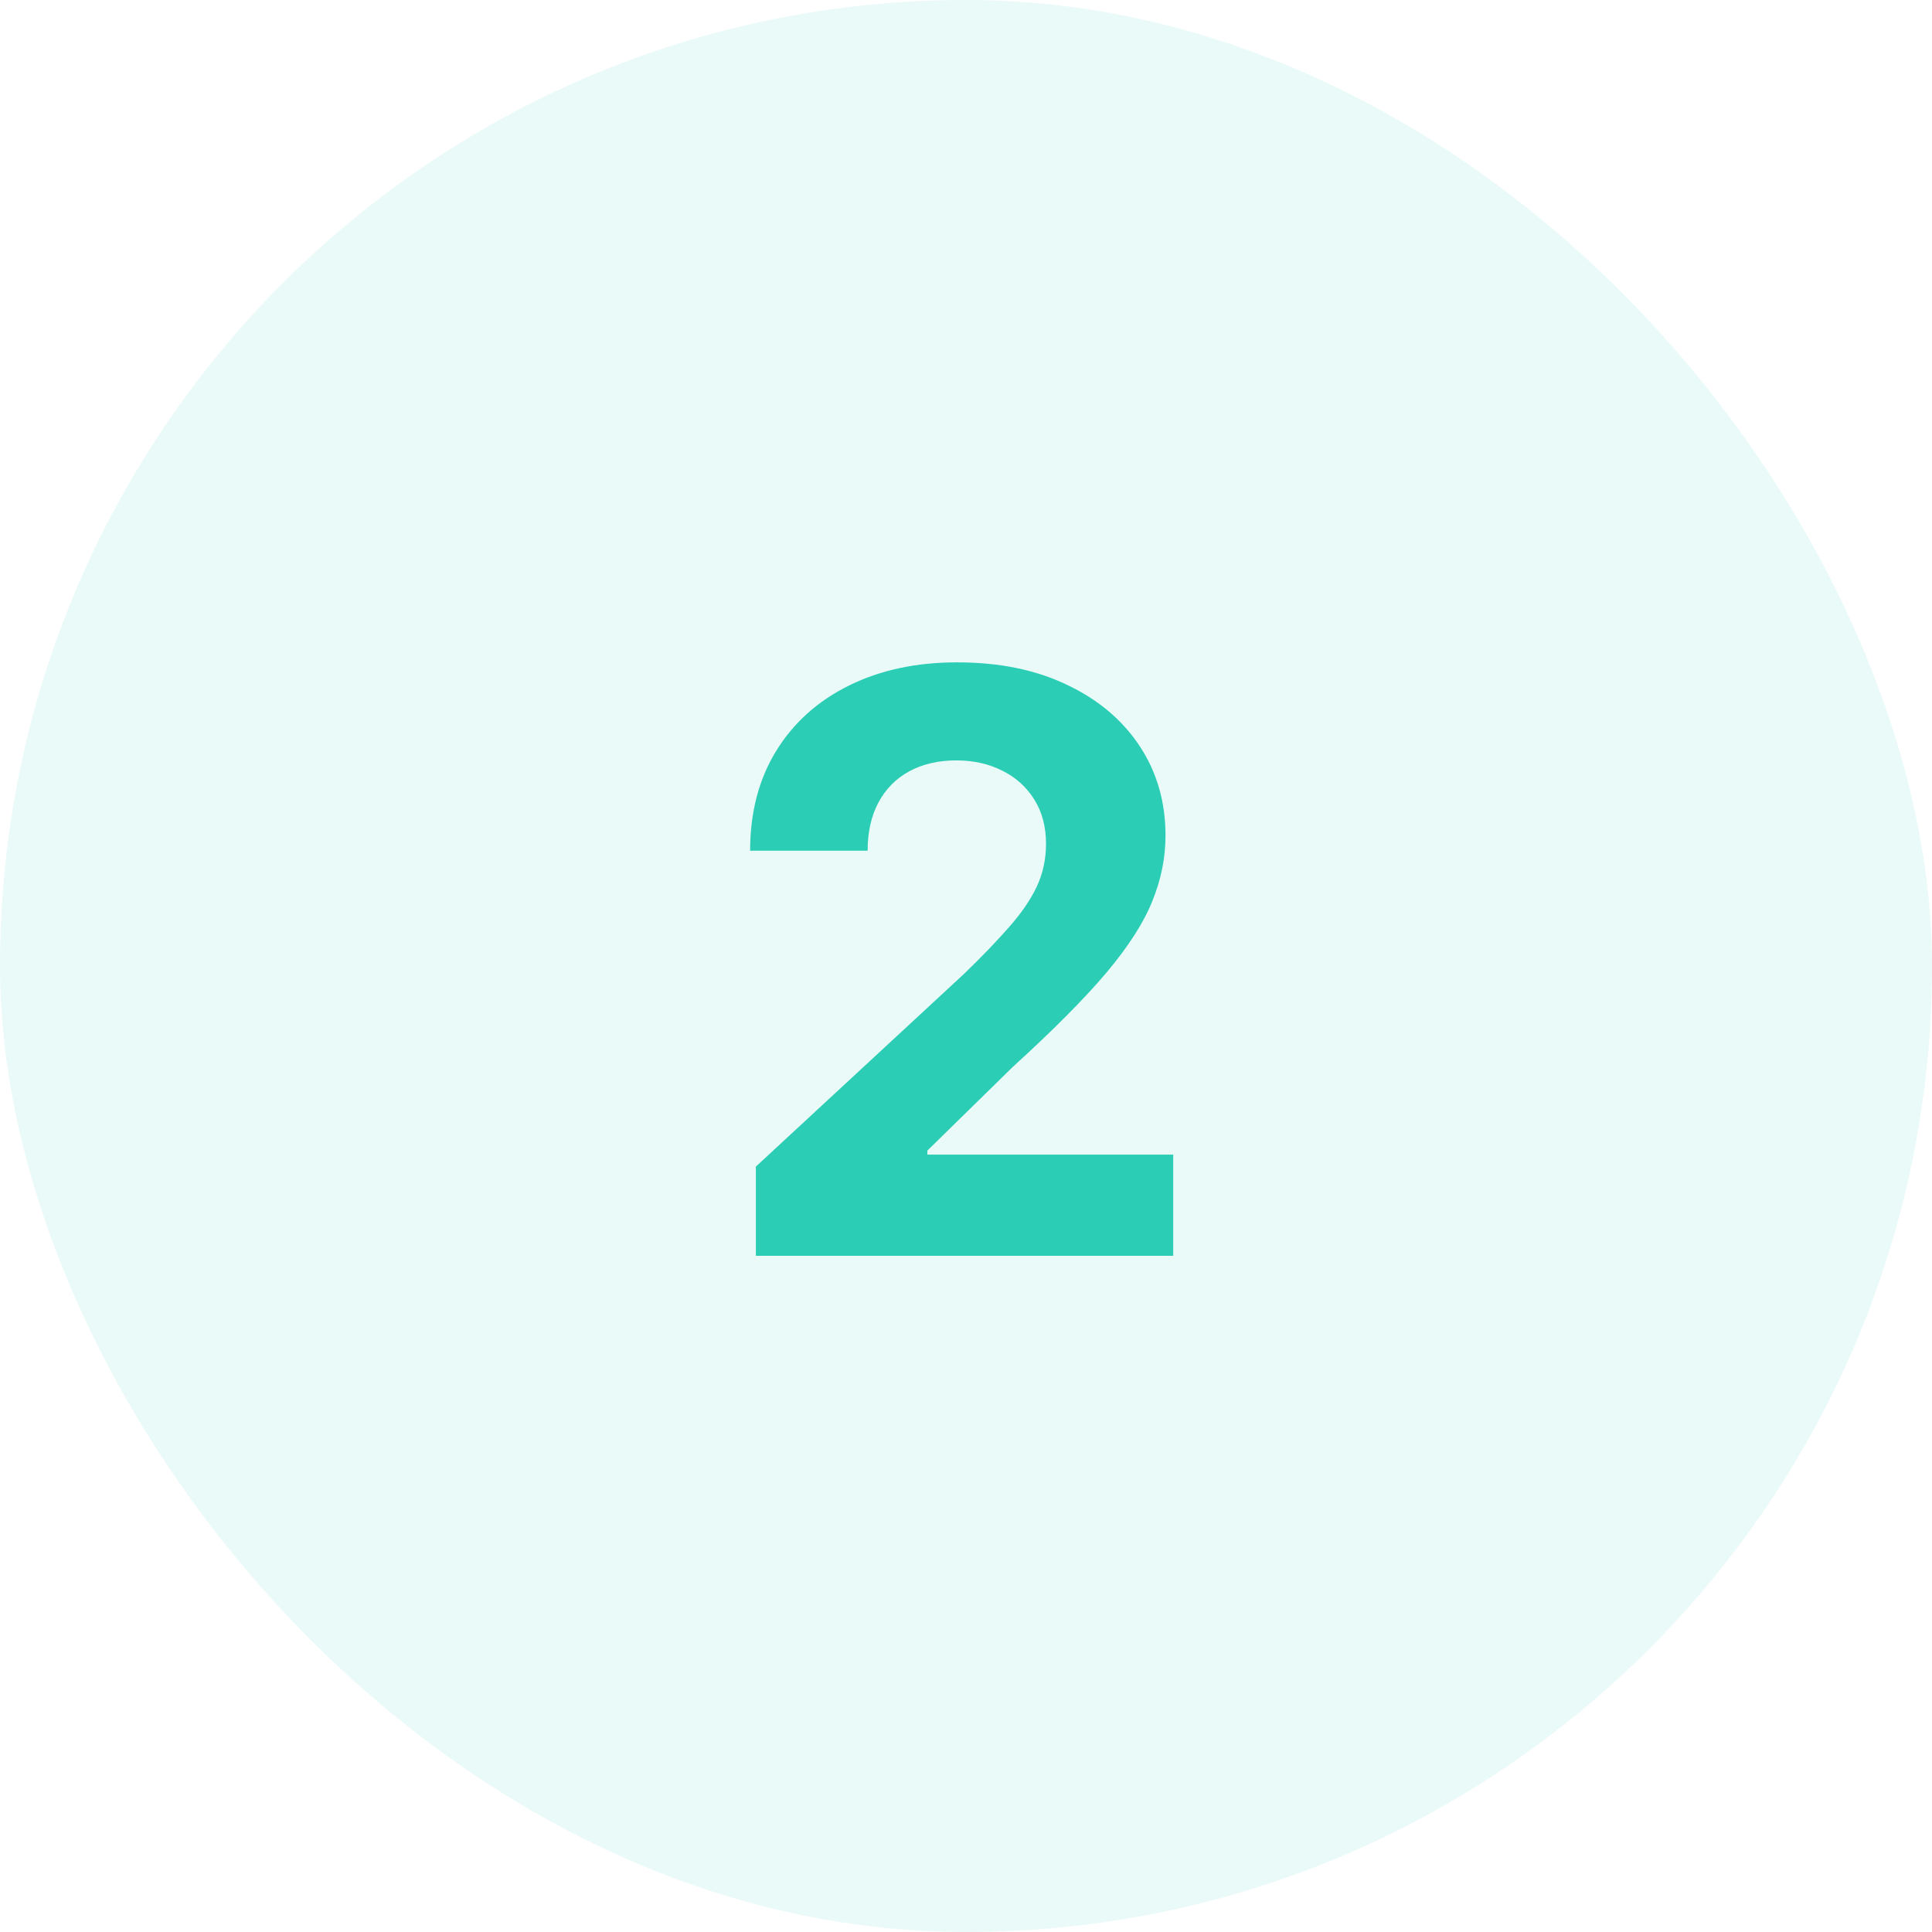
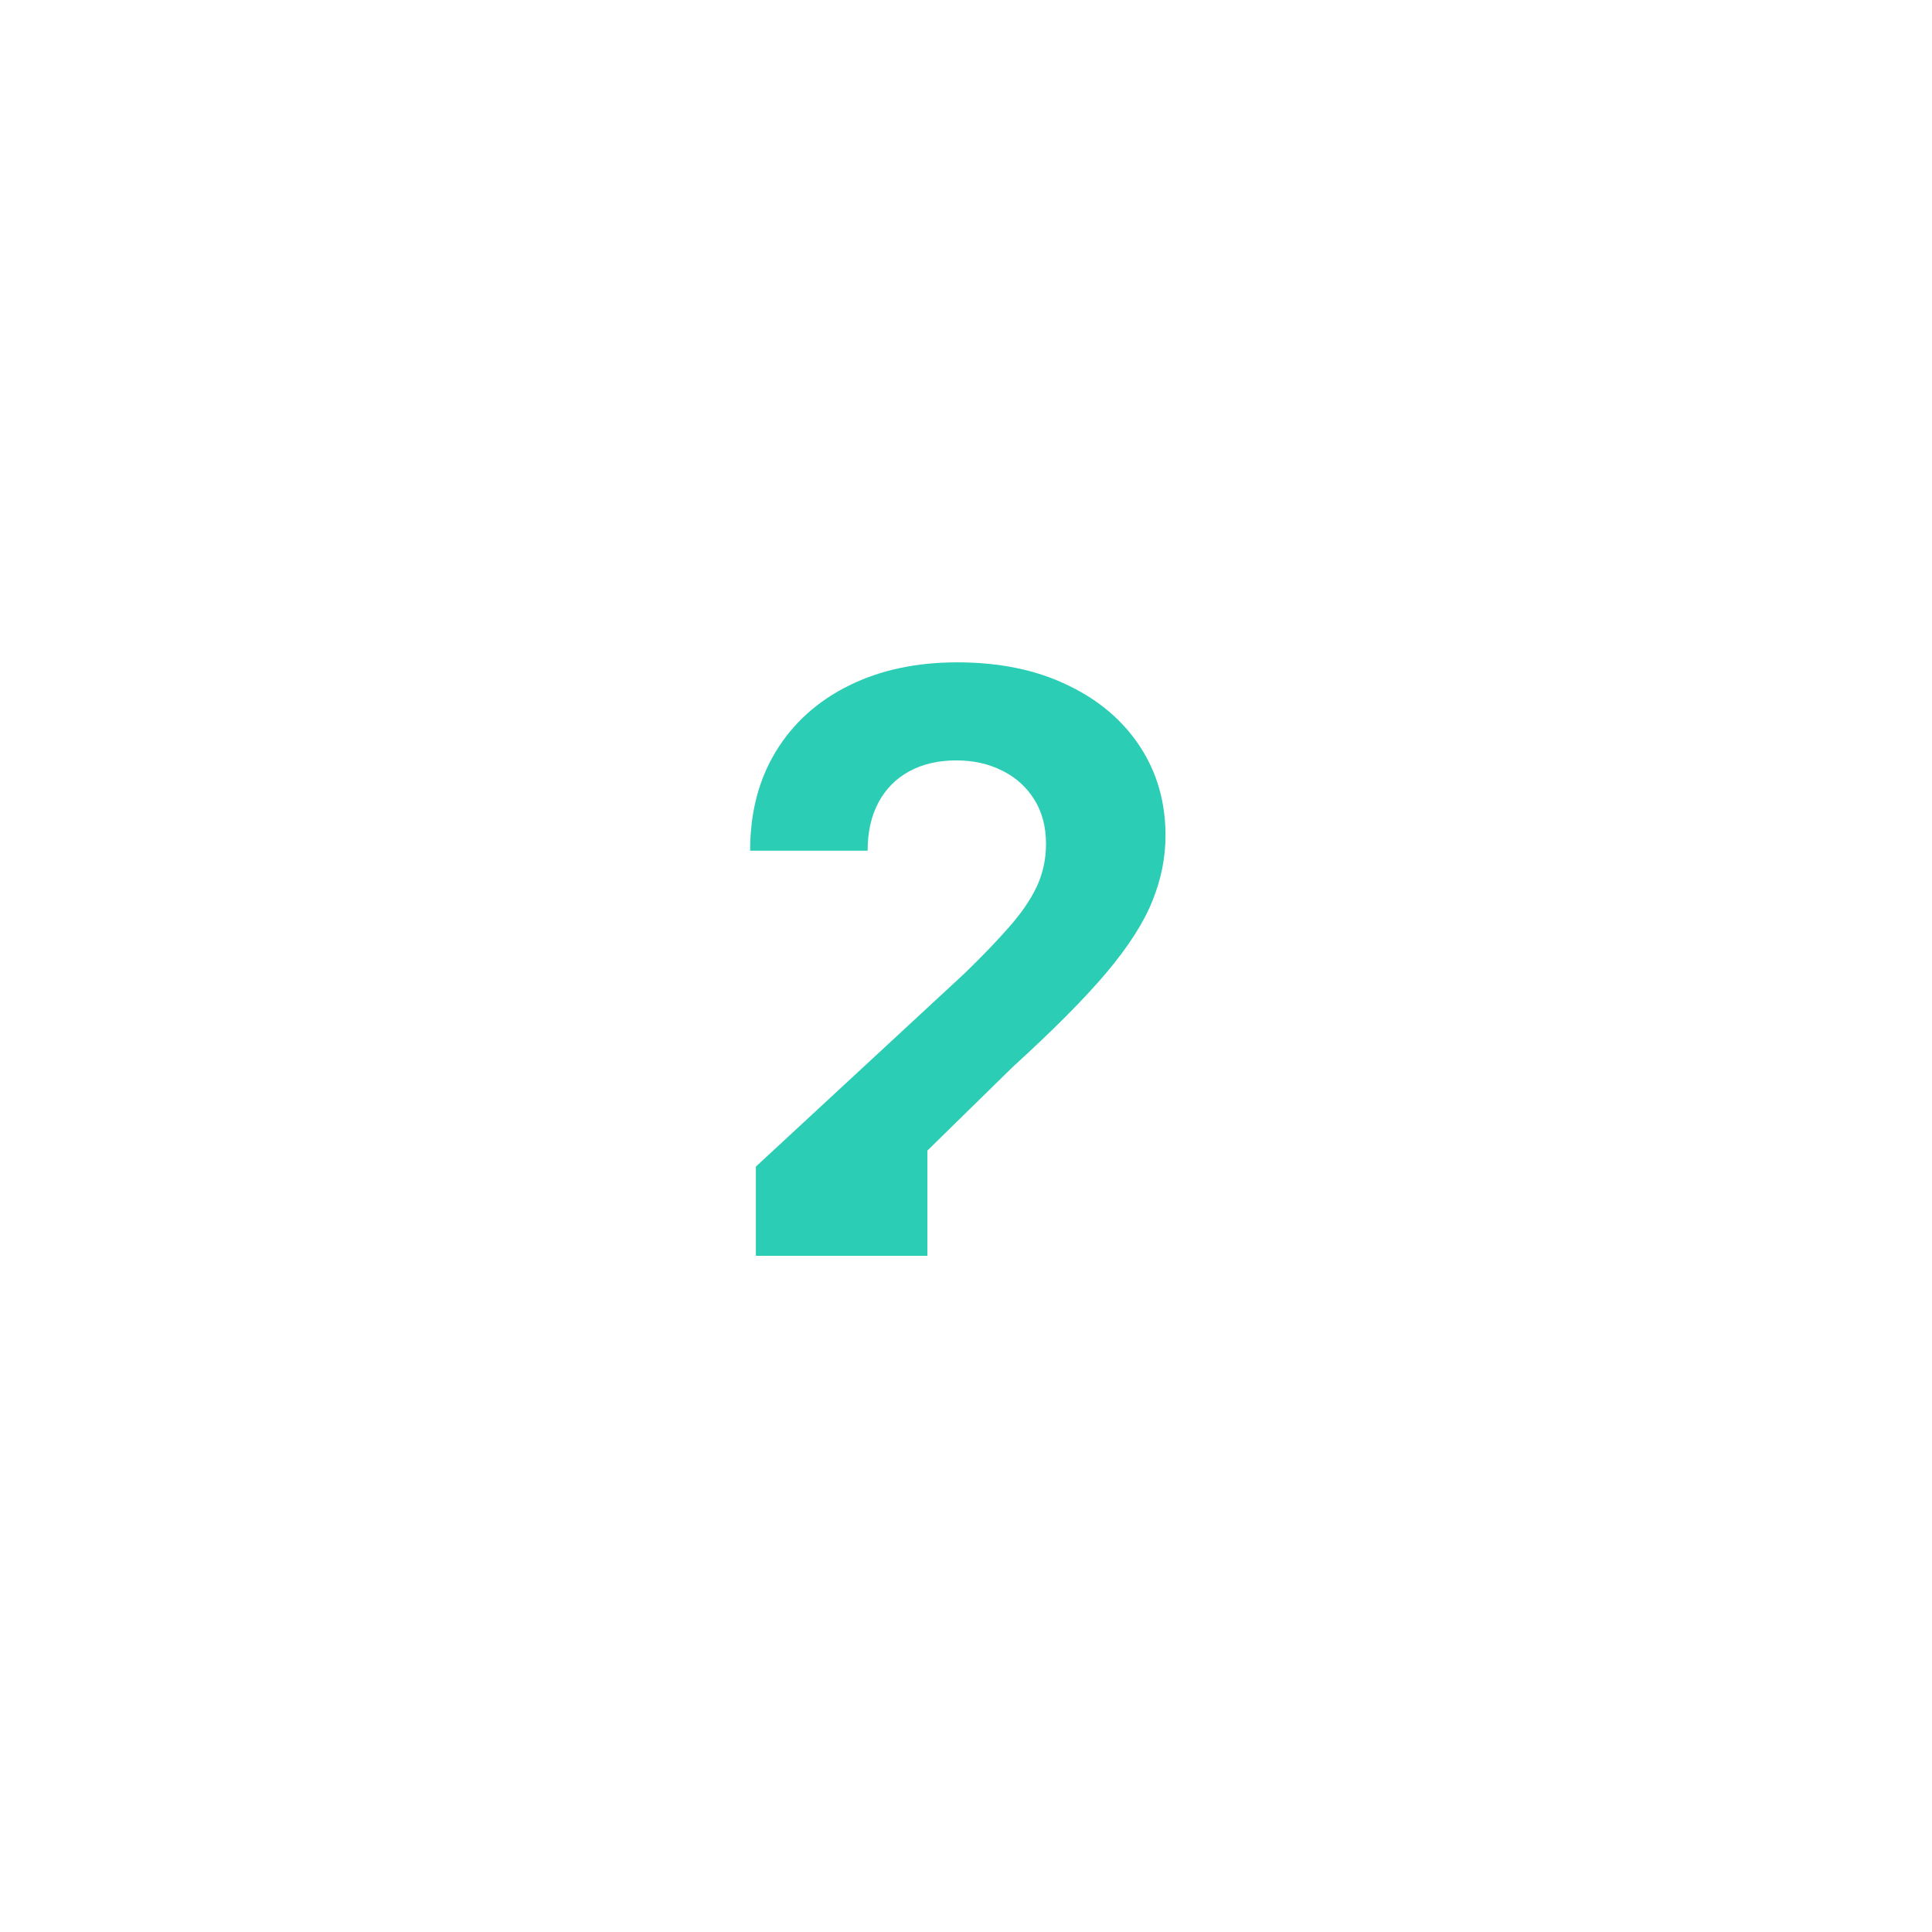
<svg xmlns="http://www.w3.org/2000/svg" width="60" height="60" viewBox="0 0 60 60" fill="none">
-   <rect width="60" height="60" rx="30" fill="#2BCDB5" fill-opacity="0.1" />
-   <path d="M23.474 39V36.23L29.946 30.238C30.496 29.705 30.958 29.226 31.331 28.799C31.709 28.373 31.996 27.956 32.192 27.548C32.387 27.133 32.485 26.686 32.485 26.207C32.485 25.674 32.363 25.216 32.121 24.831C31.878 24.44 31.547 24.142 31.126 23.934C30.706 23.721 30.23 23.615 29.697 23.615C29.141 23.615 28.655 23.727 28.241 23.952C27.827 24.177 27.507 24.5 27.282 24.92C27.057 25.34 26.945 25.84 26.945 26.42H23.296C23.296 25.23 23.566 24.198 24.104 23.322C24.643 22.446 25.397 21.768 26.368 21.289C27.338 20.809 28.457 20.57 29.724 20.57C31.026 20.57 32.159 20.8 33.124 21.262C34.095 21.718 34.849 22.351 35.388 23.162C35.926 23.973 36.196 24.902 36.196 25.95C36.196 26.636 36.059 27.314 35.787 27.983C35.521 28.651 35.044 29.394 34.358 30.211C33.671 31.022 32.704 31.995 31.455 33.132L28.8 35.733V35.857H36.435V39H23.474Z" fill="#2BCDB5" />
+   <path d="M23.474 39V36.23L29.946 30.238C30.496 29.705 30.958 29.226 31.331 28.799C31.709 28.373 31.996 27.956 32.192 27.548C32.387 27.133 32.485 26.686 32.485 26.207C32.485 25.674 32.363 25.216 32.121 24.831C31.878 24.44 31.547 24.142 31.126 23.934C30.706 23.721 30.23 23.615 29.697 23.615C29.141 23.615 28.655 23.727 28.241 23.952C27.827 24.177 27.507 24.5 27.282 24.92C27.057 25.34 26.945 25.84 26.945 26.42H23.296C23.296 25.23 23.566 24.198 24.104 23.322C24.643 22.446 25.397 21.768 26.368 21.289C27.338 20.809 28.457 20.57 29.724 20.57C31.026 20.57 32.159 20.8 33.124 21.262C34.095 21.718 34.849 22.351 35.388 23.162C35.926 23.973 36.196 24.902 36.196 25.95C36.196 26.636 36.059 27.314 35.787 27.983C35.521 28.651 35.044 29.394 34.358 30.211C33.671 31.022 32.704 31.995 31.455 33.132L28.8 35.733V35.857V39H23.474Z" fill="#2BCDB5" />
</svg>